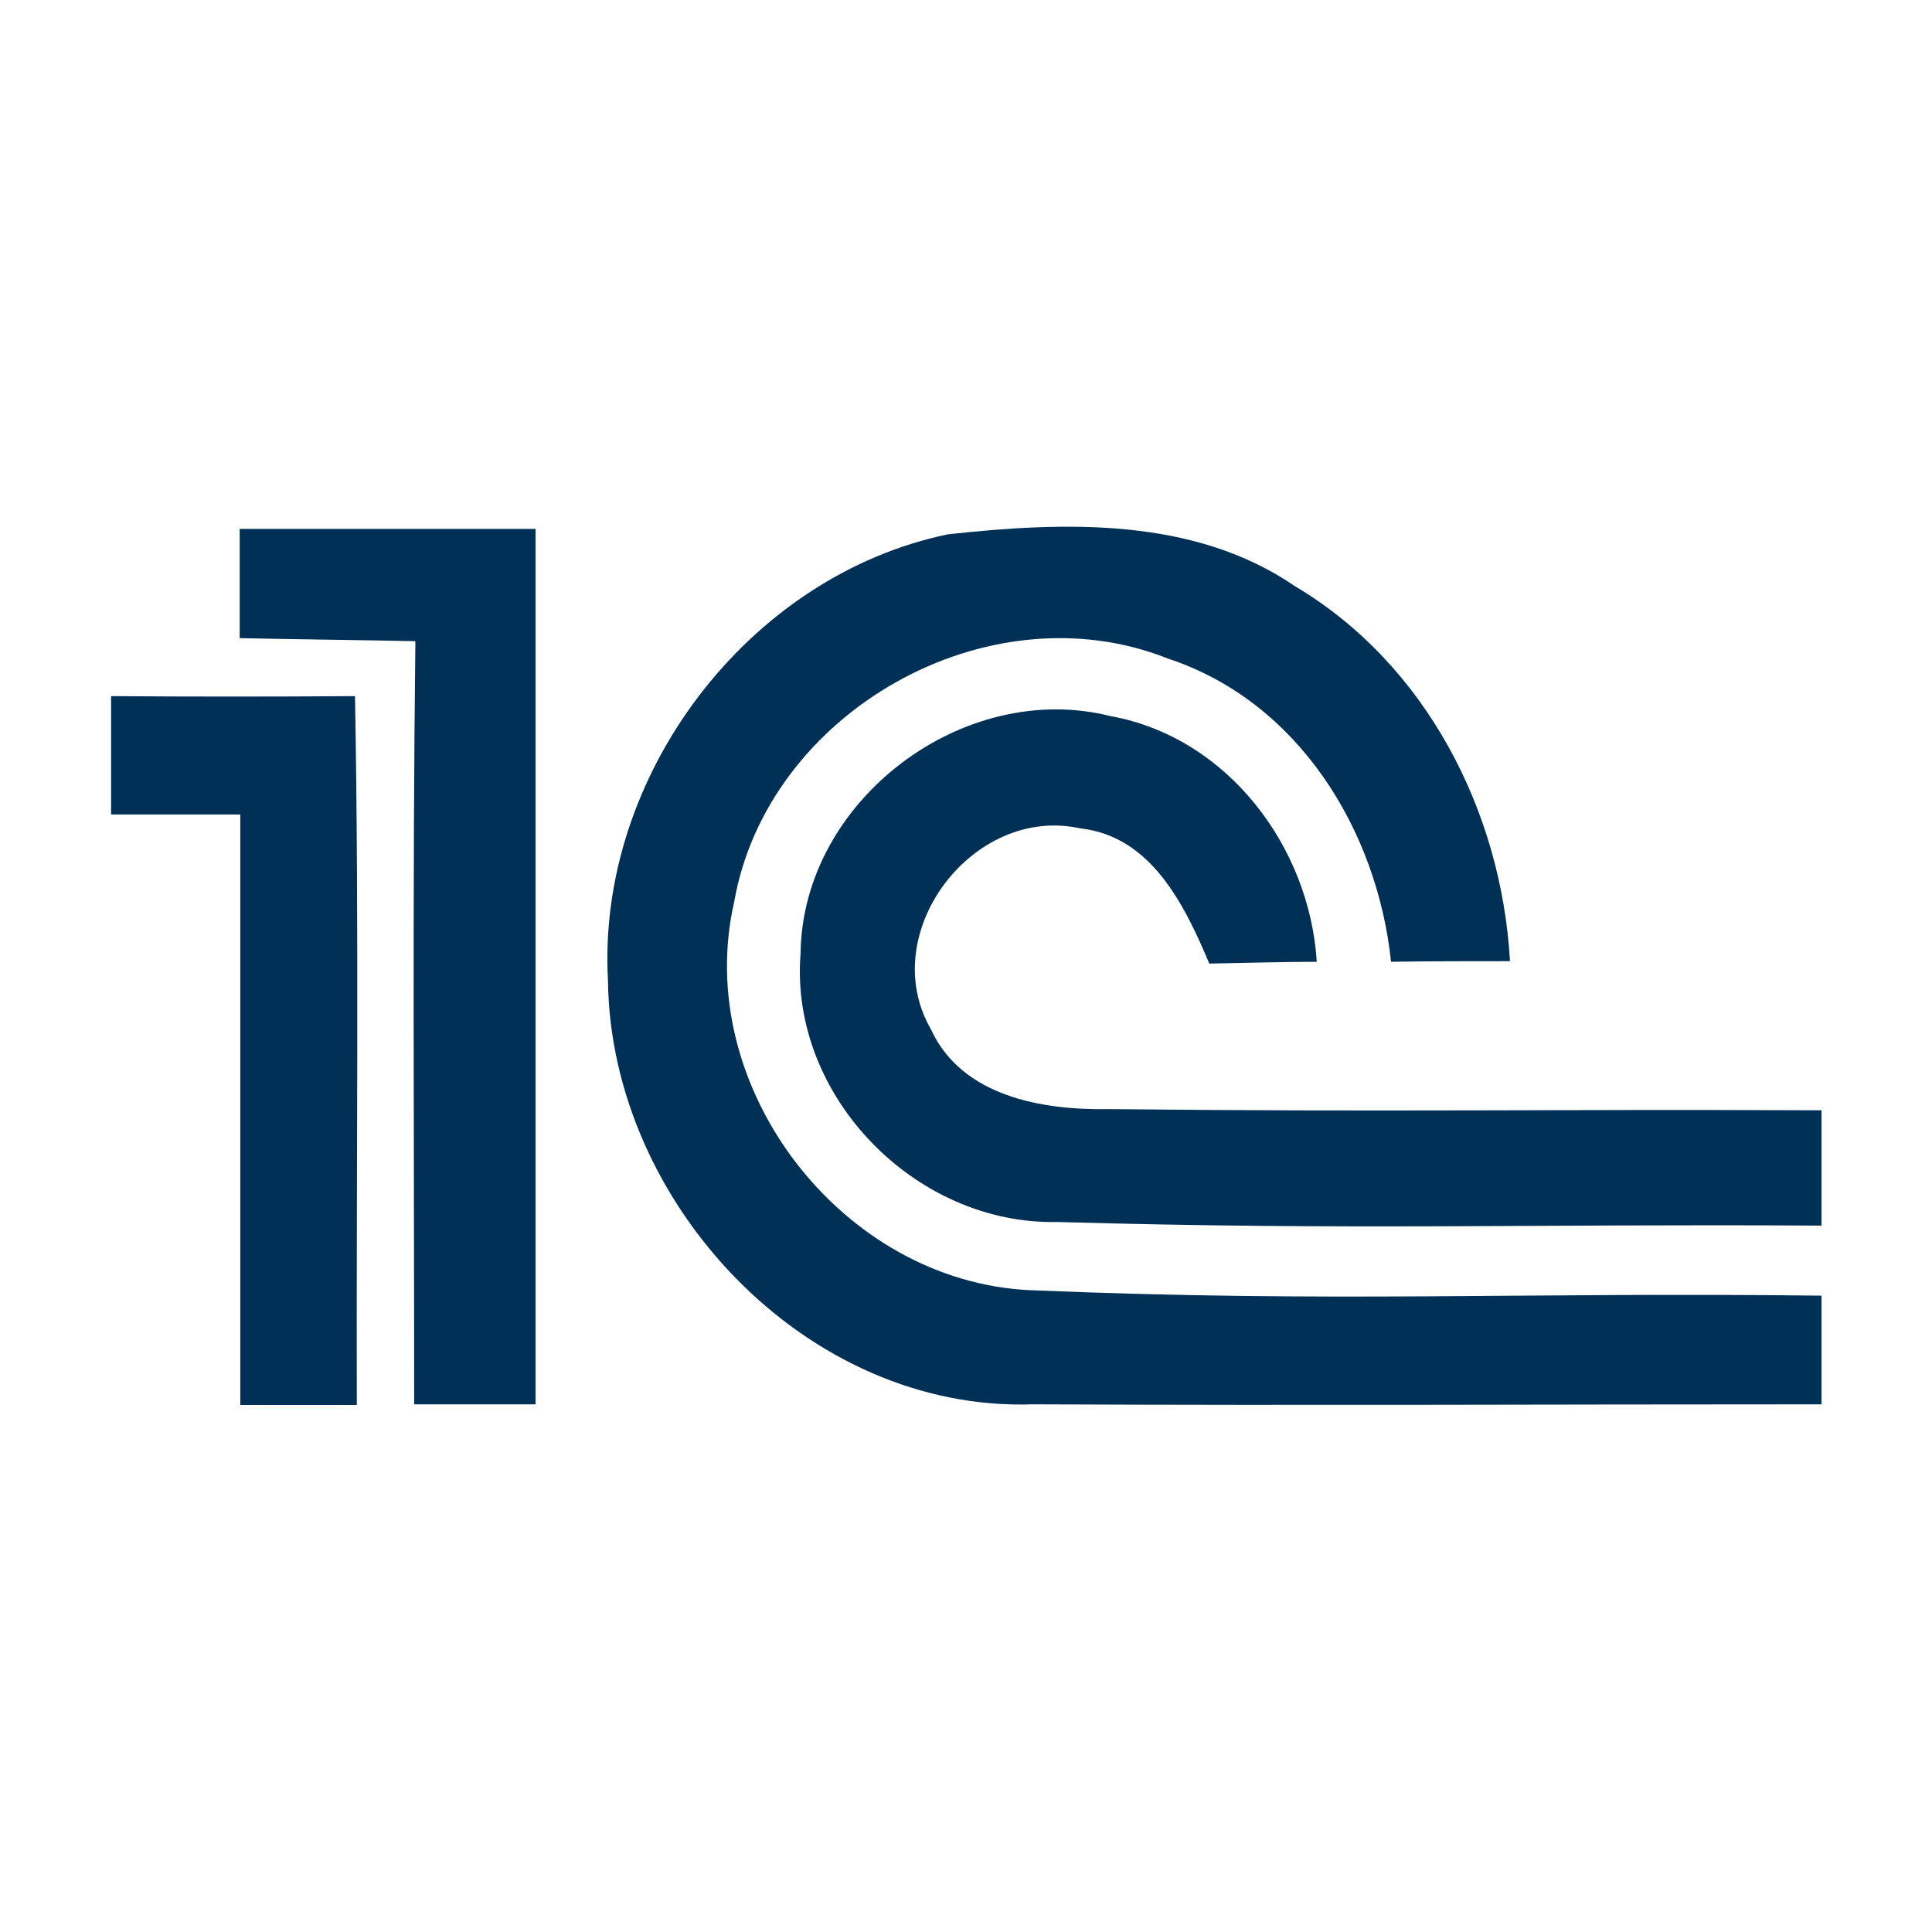
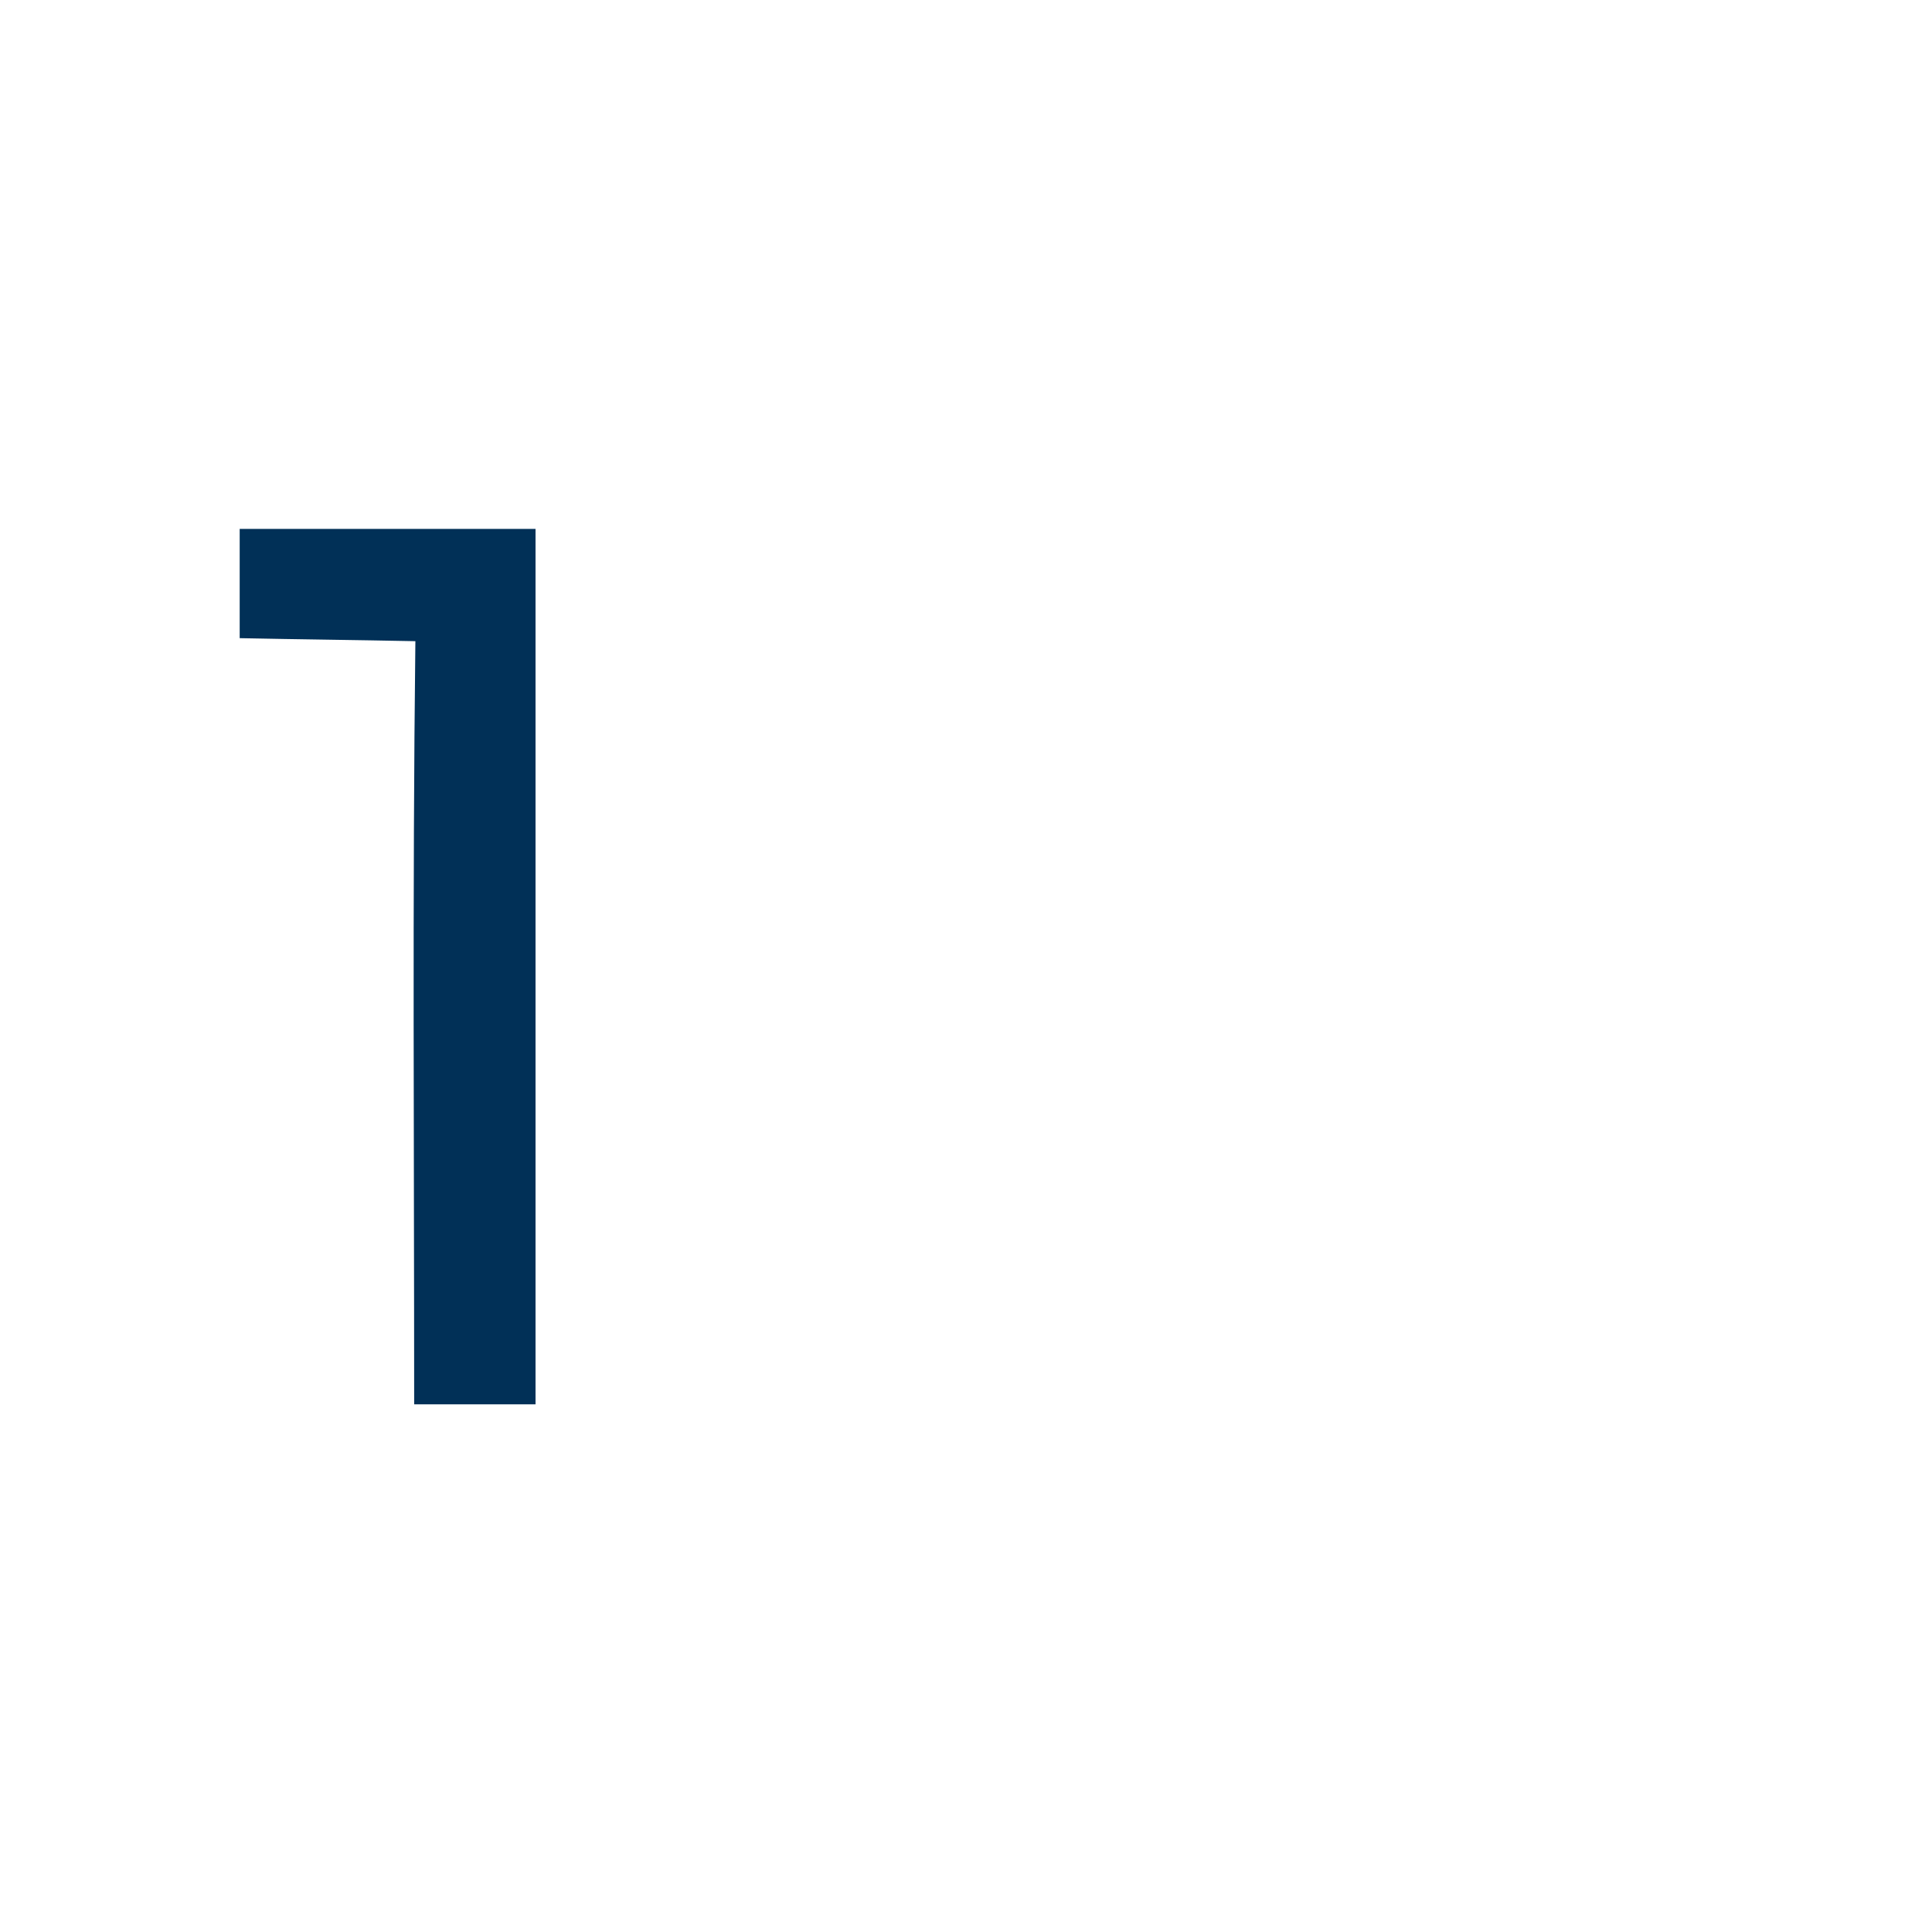
<svg xmlns="http://www.w3.org/2000/svg" id="Layer_1" data-name="Layer 1" viewBox="0 0 32 32">
  <defs>
    <style> .cls-1 { fill: #013057; } </style>
  </defs>
  <path class="cls-1" d="m3.97,8.76c1.64,0,3.27,0,4.9,0,0,4.83,0,9.67,0,14.5h-2.01c0-4.21-.03-8.43.02-12.64-.97-.02-1.94-.03-2.91-.05v-1.81Z" />
-   <path class="cls-1" d="m10.07,16.24c-.19-3.38,2.31-6.7,5.63-7.39,1.93-.21,4.07-.29,5.75.86,2.17,1.29,3.42,3.73,3.56,6.21-.66,0-1.31,0-1.97.01-.23-2.19-1.54-4.31-3.69-5.02-2.98-1.19-6.64.88-7.19,4.03-.7,3.06,1.78,6.29,4.91,6.43,5.08.21,8,.03,13.1.09,0,.6,0,1.2,0,1.8-5.08,0-7.98.02-13.06,0-3.76.13-7-3.34-7.04-7.02Z" />
-   <path class="cls-1" d="m1.83,11.53c1.35.01,2.7.01,4.05,0,.07,3.91.02,7.83.03,11.74h-1.93c0-3.26,0-6.52,0-9.78-.72,0-1.43,0-2.14,0,0-.65,0-1.31,0-1.96Z" />
-   <path class="cls-1" d="m13.26,15.79c.03-2.53,2.69-4.54,5.13-3.93,1.94.35,3.3,2.16,3.42,4.07-.44,0-1.33.02-1.78.03-.41-.97-.96-2.11-2.14-2.24-1.78-.39-3.39,1.74-2.47,3.33.51,1.11,1.84,1.34,2.94,1.32,4.66.05,7.15,0,11.81.02v1.91c-4.95-.03-7.72.08-12.66-.06-2.35.05-4.44-2.09-4.25-4.45Z" />
</svg>